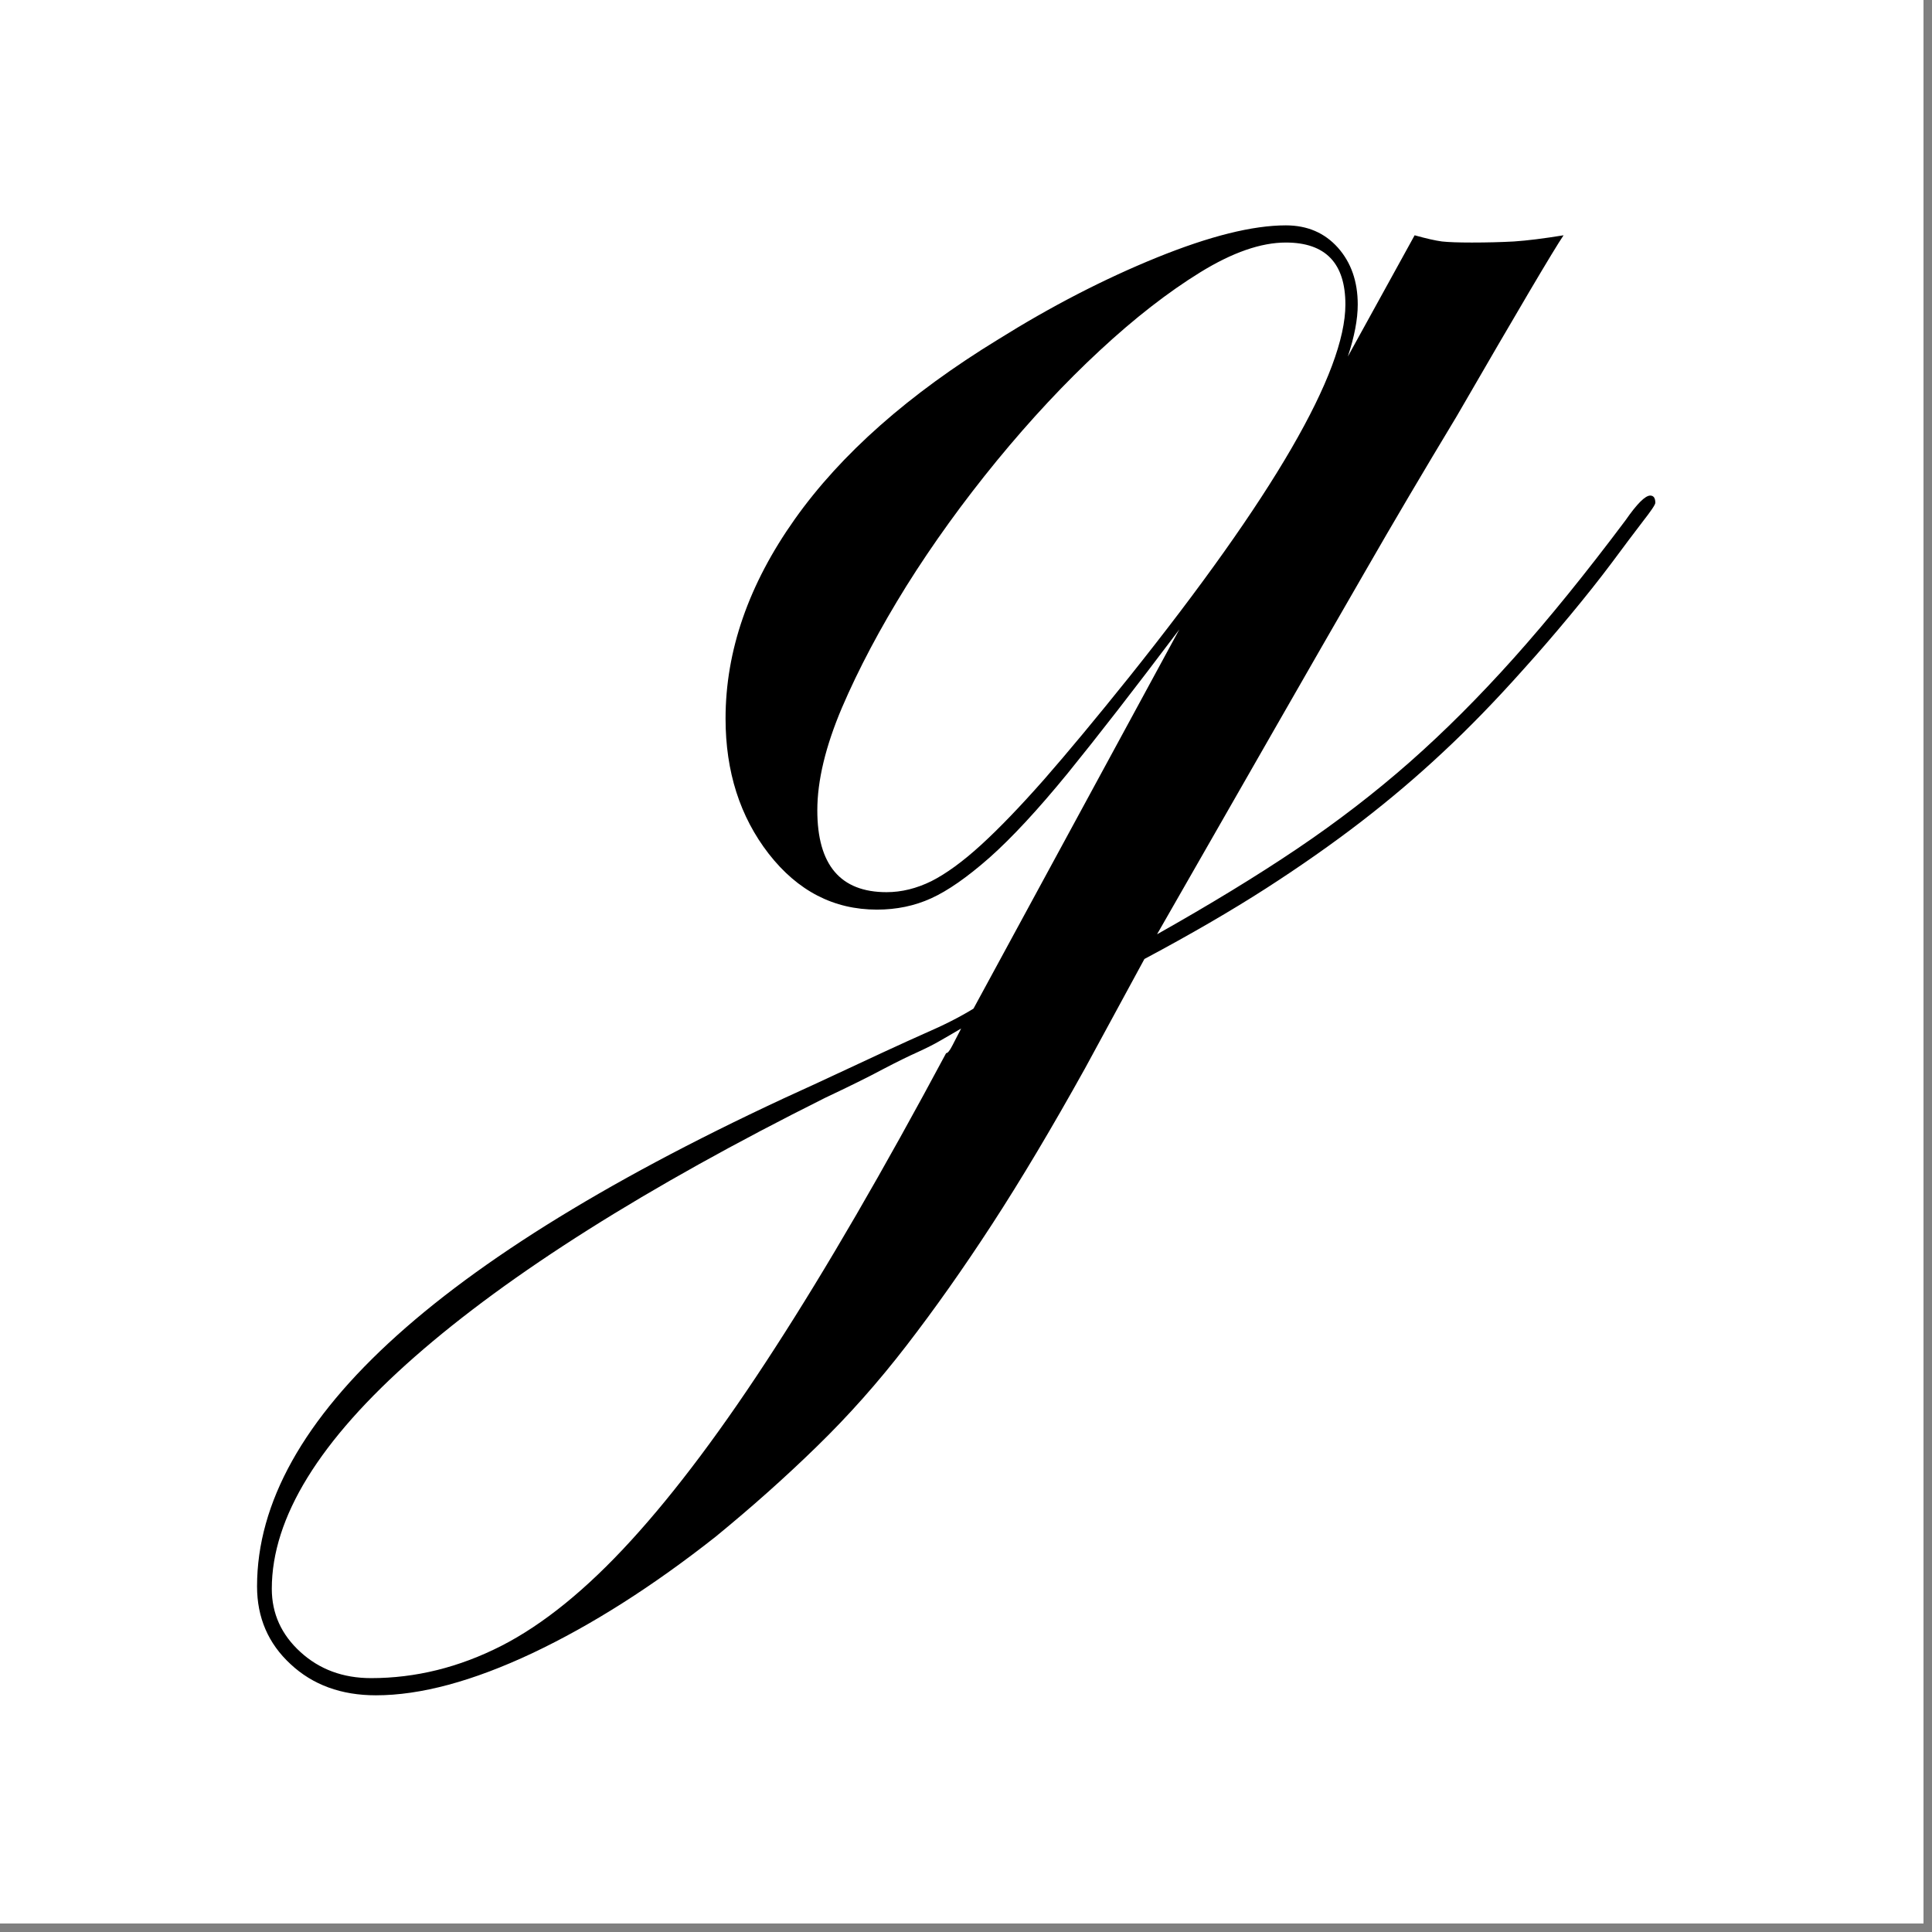
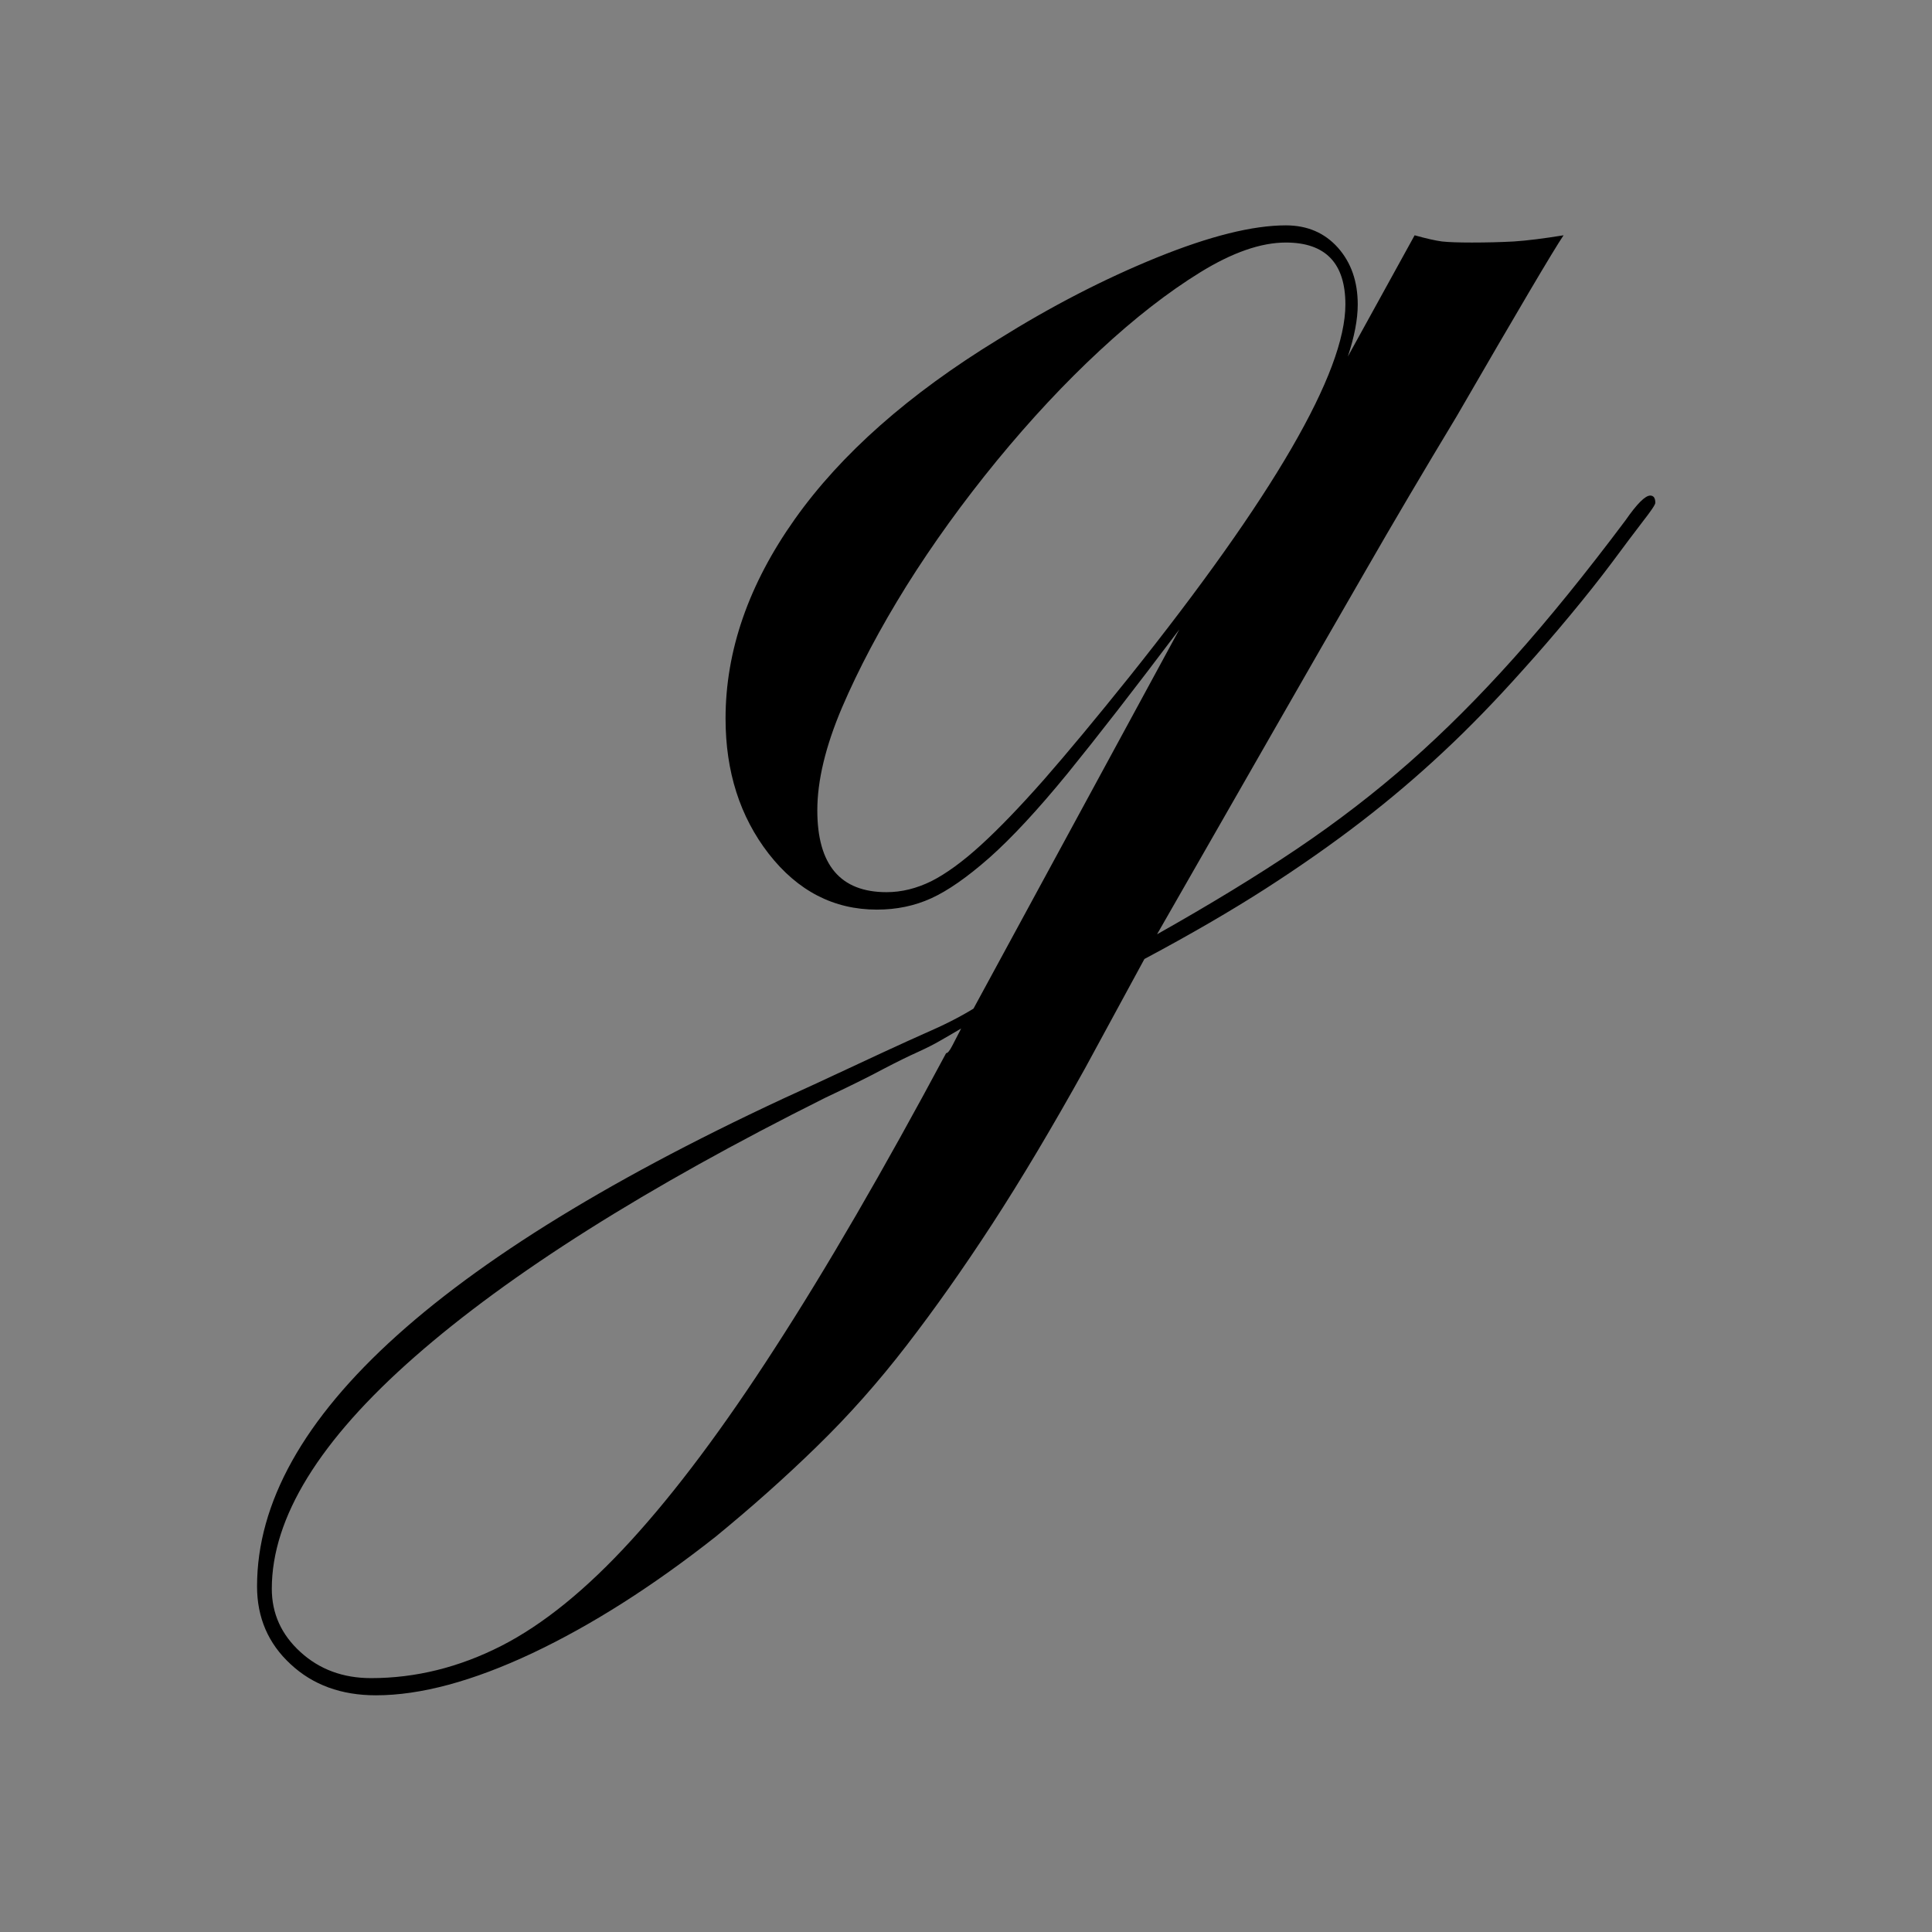
<svg xmlns="http://www.w3.org/2000/svg" width="150" zoomAndPan="magnify" viewBox="0 0 112.5 112.5" height="150" preserveAspectRatio="xMidYMid meet">
  <rect x="0" y="0" width="112.5" height="112.5" fill="#808080" stroke="none" />
  <defs>
    <clipPath id="86d02d4933">
-       <path d="M 0 0 L 112.004 0 L 112.004 112.004 L 0 112.004 Z M 0 0 " />
-     </clipPath>
+       </clipPath>
  </defs>
  <g id="2270e8e099">
    <g clip-rule="nonzero" clip-path="url(#86d02d4933)">
      <path style=" stroke:none;fill-rule:nonzero;fill:#ffffff;fill-opacity:1;" d="M 0 0 L 112.004 0 L 112.004 112.004 L 0 112.004 Z M 0 0 " />
      <path style=" stroke:none;fill-rule:nonzero;fill:#ffffff;fill-opacity:1;" d="M 0 0 L 112.004 0 L 112.004 112.004 L 0 112.004 Z M 0 0 " />
    </g>
    <g style="fill:#000000;fill-opacity:1;">
      <g transform="translate(35.03, 51.373)">
-         <path style="stroke:none" d="M 47.344 -37.672 C 48.02 -37.484 48.551 -37.363 48.938 -37.312 C 49.32 -37.27 49.898 -37.25 50.672 -37.25 C 51.535 -37.25 52.352 -37.27 53.125 -37.312 C 53.895 -37.363 54.859 -37.484 56.016 -37.672 C 55.43 -36.805 53.359 -33.297 49.797 -27.141 C 47.879 -23.961 46.102 -20.953 44.469 -18.109 C 42.832 -15.273 41.051 -12.176 39.125 -8.812 L 32.344 3.031 C 35.414 1.301 38.129 -0.352 40.484 -1.938 C 42.848 -3.531 45.039 -5.219 47.062 -7 C 49.082 -8.781 51.102 -10.801 53.125 -13.062 C 55.145 -15.32 57.312 -17.992 59.625 -21.078 C 60.289 -22.035 60.77 -22.516 61.062 -22.516 C 61.258 -22.516 61.359 -22.375 61.359 -22.094 C 61.359 -21.988 61.113 -21.625 60.625 -21 C 60.145 -20.375 59.547 -19.578 58.828 -18.609 C 58.109 -17.648 57.289 -16.617 56.375 -15.516 C 55.457 -14.41 54.566 -13.379 53.703 -12.422 C 52.066 -10.586 50.5 -8.973 49 -7.578 C 47.508 -6.18 45.922 -4.832 44.234 -3.531 C 42.555 -2.238 40.707 -0.941 38.688 0.359 C 36.664 1.66 34.305 3.031 31.609 4.469 L 28.156 10.828 C 26.227 14.297 24.422 17.328 22.734 19.922 C 21.047 22.516 19.383 24.867 17.75 26.984 C 16.113 29.109 14.379 31.062 12.547 32.844 C 10.723 34.625 8.754 36.379 6.641 38.109 C 2.984 40.992 -0.57 43.254 -4.031 44.891 C -7.5 46.523 -10.535 47.344 -13.141 47.344 C -15.16 47.344 -16.816 46.738 -18.109 45.531 C -19.41 44.332 -20.062 42.82 -20.062 41 C -20.062 31.281 -9.188 21.508 12.562 11.688 C 15.633 10.25 17.723 9.285 18.828 8.797 C 19.941 8.316 20.883 7.836 21.656 7.359 L 33.641 -14.719 C 31.035 -11.258 28.867 -8.469 27.141 -6.344 C 25.41 -4.227 23.895 -2.594 22.594 -1.438 C 21.289 -0.289 20.156 0.5 19.188 0.938 C 18.227 1.375 17.176 1.594 16.031 1.594 C 13.52 1.594 11.422 0.508 9.734 -1.656 C 8.055 -3.82 7.219 -6.445 7.219 -9.531 C 7.219 -13.477 8.562 -17.348 11.25 -21.141 C 13.945 -24.941 17.895 -28.43 23.094 -31.609 C 26.176 -33.535 29.254 -35.125 32.328 -36.375 C 35.41 -37.625 37.914 -38.25 39.844 -38.25 C 41.094 -38.25 42.102 -37.816 42.875 -36.953 C 43.645 -36.086 44.031 -34.984 44.031 -33.641 C 44.031 -32.773 43.836 -31.766 43.453 -30.609 Z M 39.844 -37.25 C 38.395 -37.25 36.734 -36.672 34.859 -35.516 C 32.984 -34.359 31.035 -32.844 29.016 -30.969 C 26.992 -29.094 24.992 -26.953 23.016 -24.547 C 21.047 -22.141 19.289 -19.707 17.75 -17.25 C 16.219 -14.789 14.969 -12.43 14 -10.172 C 13.039 -7.91 12.562 -5.914 12.562 -4.188 C 12.562 -1.008 13.906 0.578 16.594 0.578 C 17.469 0.578 18.336 0.363 19.203 -0.062 C 20.066 -0.5 21.023 -1.195 22.078 -2.156 C 23.141 -3.125 24.367 -4.398 25.766 -5.984 C 27.16 -7.578 28.82 -9.578 30.75 -11.984 C 39.125 -22.473 43.312 -29.691 43.312 -33.641 C 43.312 -36.047 42.156 -37.25 39.844 -37.25 Z M 20.938 8.516 C 20.445 8.805 20.035 9.047 19.703 9.234 C 19.367 9.43 18.938 9.648 18.406 9.891 C 17.875 10.129 17.195 10.461 16.375 10.891 C 15.562 11.328 14.438 11.883 13 12.562 C 2.602 17.758 -5.359 22.785 -10.891 27.641 C -16.43 32.504 -19.203 37.004 -19.203 41.141 C -19.203 42.586 -18.645 43.816 -17.531 44.828 C -16.426 45.836 -15.055 46.344 -13.422 46.344 C -10.828 46.344 -8.301 45.719 -5.844 44.469 C -3.395 43.219 -0.875 41.172 1.719 38.328 C 4.32 35.484 7.113 31.75 10.094 27.125 C 13.082 22.508 16.406 16.785 20.062 9.953 C 20.156 9.953 20.273 9.805 20.422 9.516 C 20.566 9.234 20.738 8.898 20.938 8.516 Z M 20.938 8.516 " />
+         <path style="stroke:none" d="M 47.344 -37.672 C 48.02 -37.484 48.551 -37.363 48.938 -37.312 C 49.32 -37.27 49.898 -37.25 50.672 -37.25 C 51.535 -37.25 52.352 -37.27 53.125 -37.312 C 53.895 -37.363 54.859 -37.484 56.016 -37.672 C 55.43 -36.805 53.359 -33.297 49.797 -27.141 C 47.879 -23.961 46.102 -20.953 44.469 -18.109 C 42.832 -15.273 41.051 -12.176 39.125 -8.812 L 32.344 3.031 C 35.414 1.301 38.129 -0.352 40.484 -1.938 C 42.848 -3.531 45.039 -5.219 47.062 -7 C 49.082 -8.781 51.102 -10.801 53.125 -13.062 C 55.145 -15.32 57.312 -17.992 59.625 -21.078 C 60.289 -22.035 60.77 -22.516 61.062 -22.516 C 61.258 -22.516 61.359 -22.375 61.359 -22.094 C 61.359 -21.988 61.113 -21.625 60.625 -21 C 60.145 -20.375 59.547 -19.578 58.828 -18.609 C 58.109 -17.648 57.289 -16.617 56.375 -15.516 C 55.457 -14.41 54.566 -13.379 53.703 -12.422 C 52.066 -10.586 50.5 -8.973 49 -7.578 C 47.508 -6.18 45.922 -4.832 44.234 -3.531 C 42.555 -2.238 40.707 -0.941 38.688 0.359 C 36.664 1.66 34.305 3.031 31.609 4.469 L 28.156 10.828 C 26.227 14.297 24.422 17.328 22.734 19.922 C 21.047 22.516 19.383 24.867 17.75 26.984 C 16.113 29.109 14.379 31.062 12.547 32.844 C 10.723 34.625 8.754 36.379 6.641 38.109 C 2.984 40.992 -0.57 43.254 -4.031 44.891 C -7.5 46.523 -10.535 47.344 -13.141 47.344 C -15.16 47.344 -16.816 46.738 -18.109 45.531 C -19.41 44.332 -20.062 42.82 -20.062 41 C -20.062 31.281 -9.188 21.508 12.562 11.688 C 15.633 10.25 17.723 9.285 18.828 8.797 C 19.941 8.316 20.883 7.836 21.656 7.359 L 33.641 -14.719 C 31.035 -11.258 28.867 -8.469 27.141 -6.344 C 25.41 -4.227 23.895 -2.594 22.594 -1.438 C 21.289 -0.289 20.156 0.5 19.188 0.938 C 18.227 1.375 17.176 1.594 16.031 1.594 C 13.52 1.594 11.422 0.508 9.734 -1.656 C 8.055 -3.82 7.219 -6.445 7.219 -9.531 C 7.219 -13.477 8.562 -17.348 11.25 -21.141 C 13.945 -24.941 17.895 -28.43 23.094 -31.609 C 26.176 -33.535 29.254 -35.125 32.328 -36.375 C 35.41 -37.625 37.914 -38.25 39.844 -38.25 C 41.094 -38.25 42.102 -37.816 42.875 -36.953 C 43.645 -36.086 44.031 -34.984 44.031 -33.641 C 44.031 -32.773 43.836 -31.766 43.453 -30.609 Z M 39.844 -37.25 C 38.395 -37.25 36.734 -36.672 34.859 -35.516 C 32.984 -34.359 31.035 -32.844 29.016 -30.969 C 26.992 -29.094 24.992 -26.953 23.016 -24.547 C 21.047 -22.141 19.289 -19.707 17.75 -17.25 C 16.219 -14.789 14.969 -12.43 14 -10.172 C 13.039 -7.91 12.562 -5.914 12.562 -4.188 C 12.562 -1.008 13.906 0.578 16.594 0.578 C 17.469 0.578 18.336 0.363 19.203 -0.062 C 20.066 -0.5 21.023 -1.195 22.078 -2.156 C 23.141 -3.125 24.367 -4.398 25.766 -5.984 C 27.16 -7.578 28.82 -9.578 30.75 -11.984 C 39.125 -22.473 43.312 -29.691 43.312 -33.641 C 43.312 -36.047 42.156 -37.25 39.844 -37.25 Z M 20.938 8.516 C 20.445 8.805 20.035 9.047 19.703 9.234 C 19.367 9.43 18.938 9.648 18.406 9.891 C 17.875 10.129 17.195 10.461 16.375 10.891 C 15.562 11.328 14.438 11.883 13 12.562 C 2.602 17.758 -5.359 22.785 -10.891 27.641 C -16.43 32.504 -19.203 37.004 -19.203 41.141 C -19.203 42.586 -18.645 43.816 -17.531 44.828 C -16.426 45.836 -15.055 46.344 -13.422 46.344 C -10.828 46.344 -8.301 45.719 -5.844 44.469 C -3.395 43.219 -0.875 41.172 1.719 38.328 C 4.32 35.484 7.113 31.75 10.094 27.125 C 13.082 22.508 16.406 16.785 20.062 9.953 C 20.156 9.953 20.273 9.805 20.422 9.516 C 20.566 9.234 20.738 8.898 20.938 8.516 Z " />
      </g>
    </g>
  </g>
</svg>